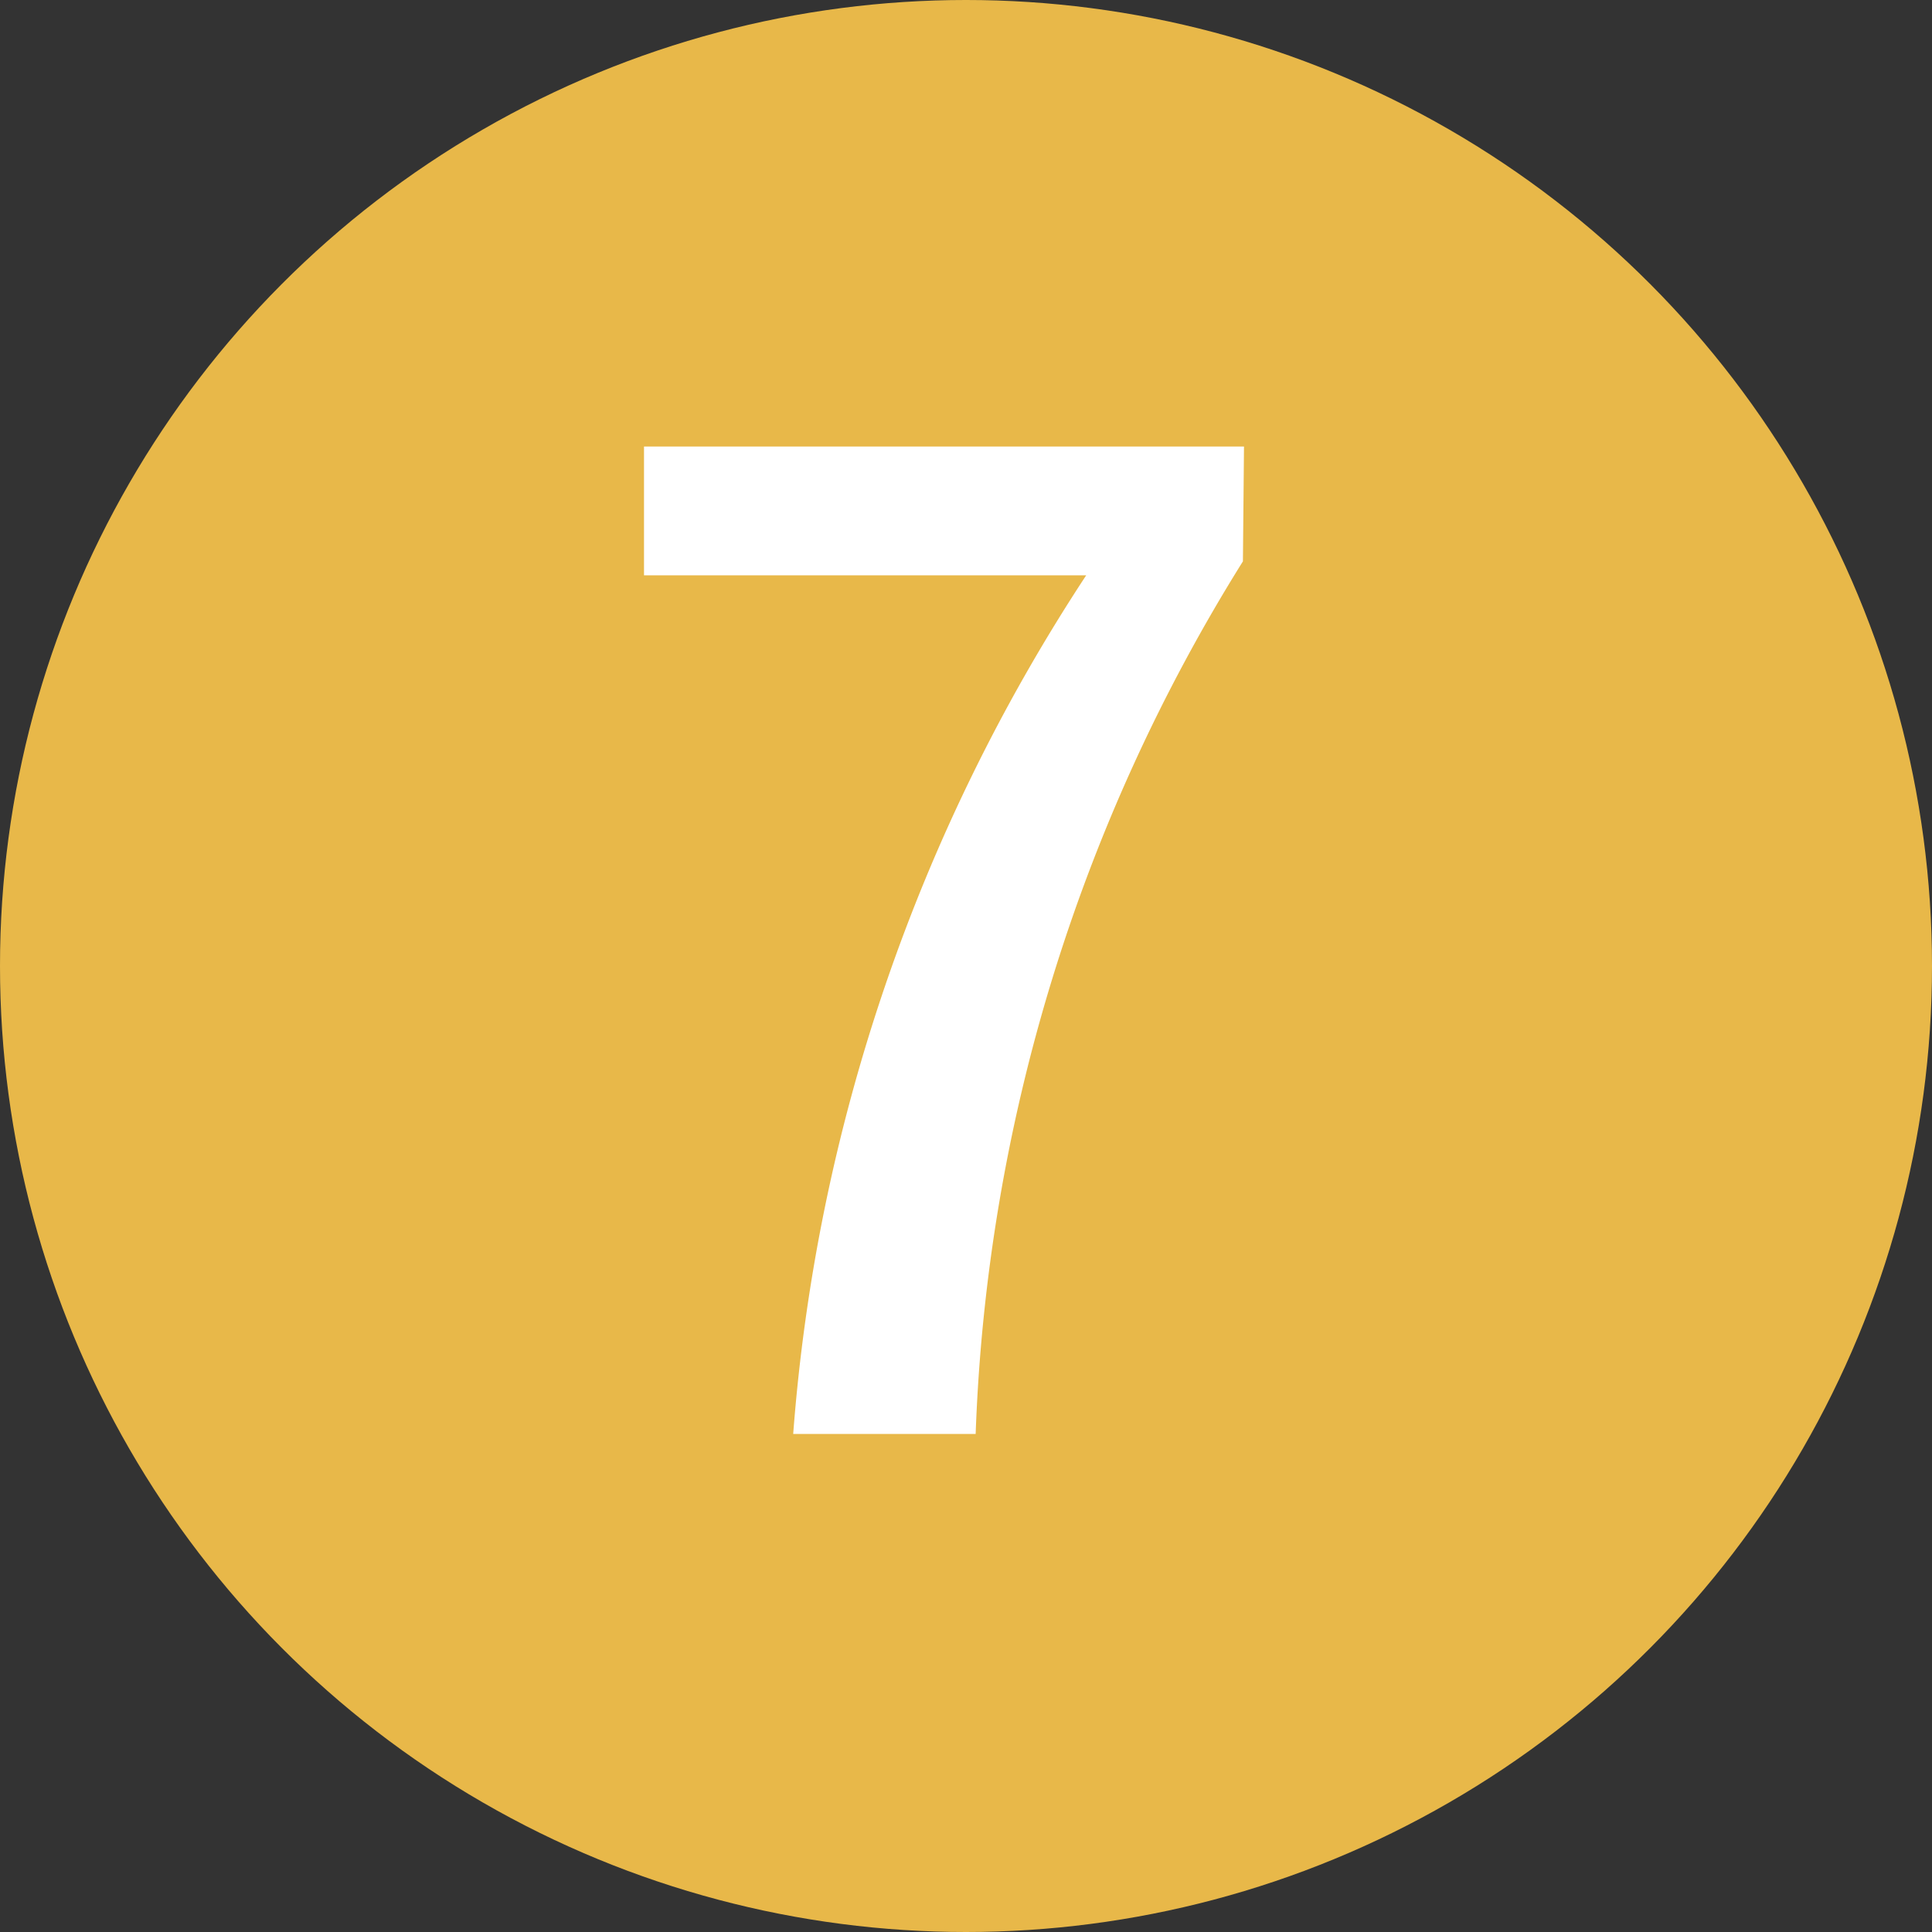
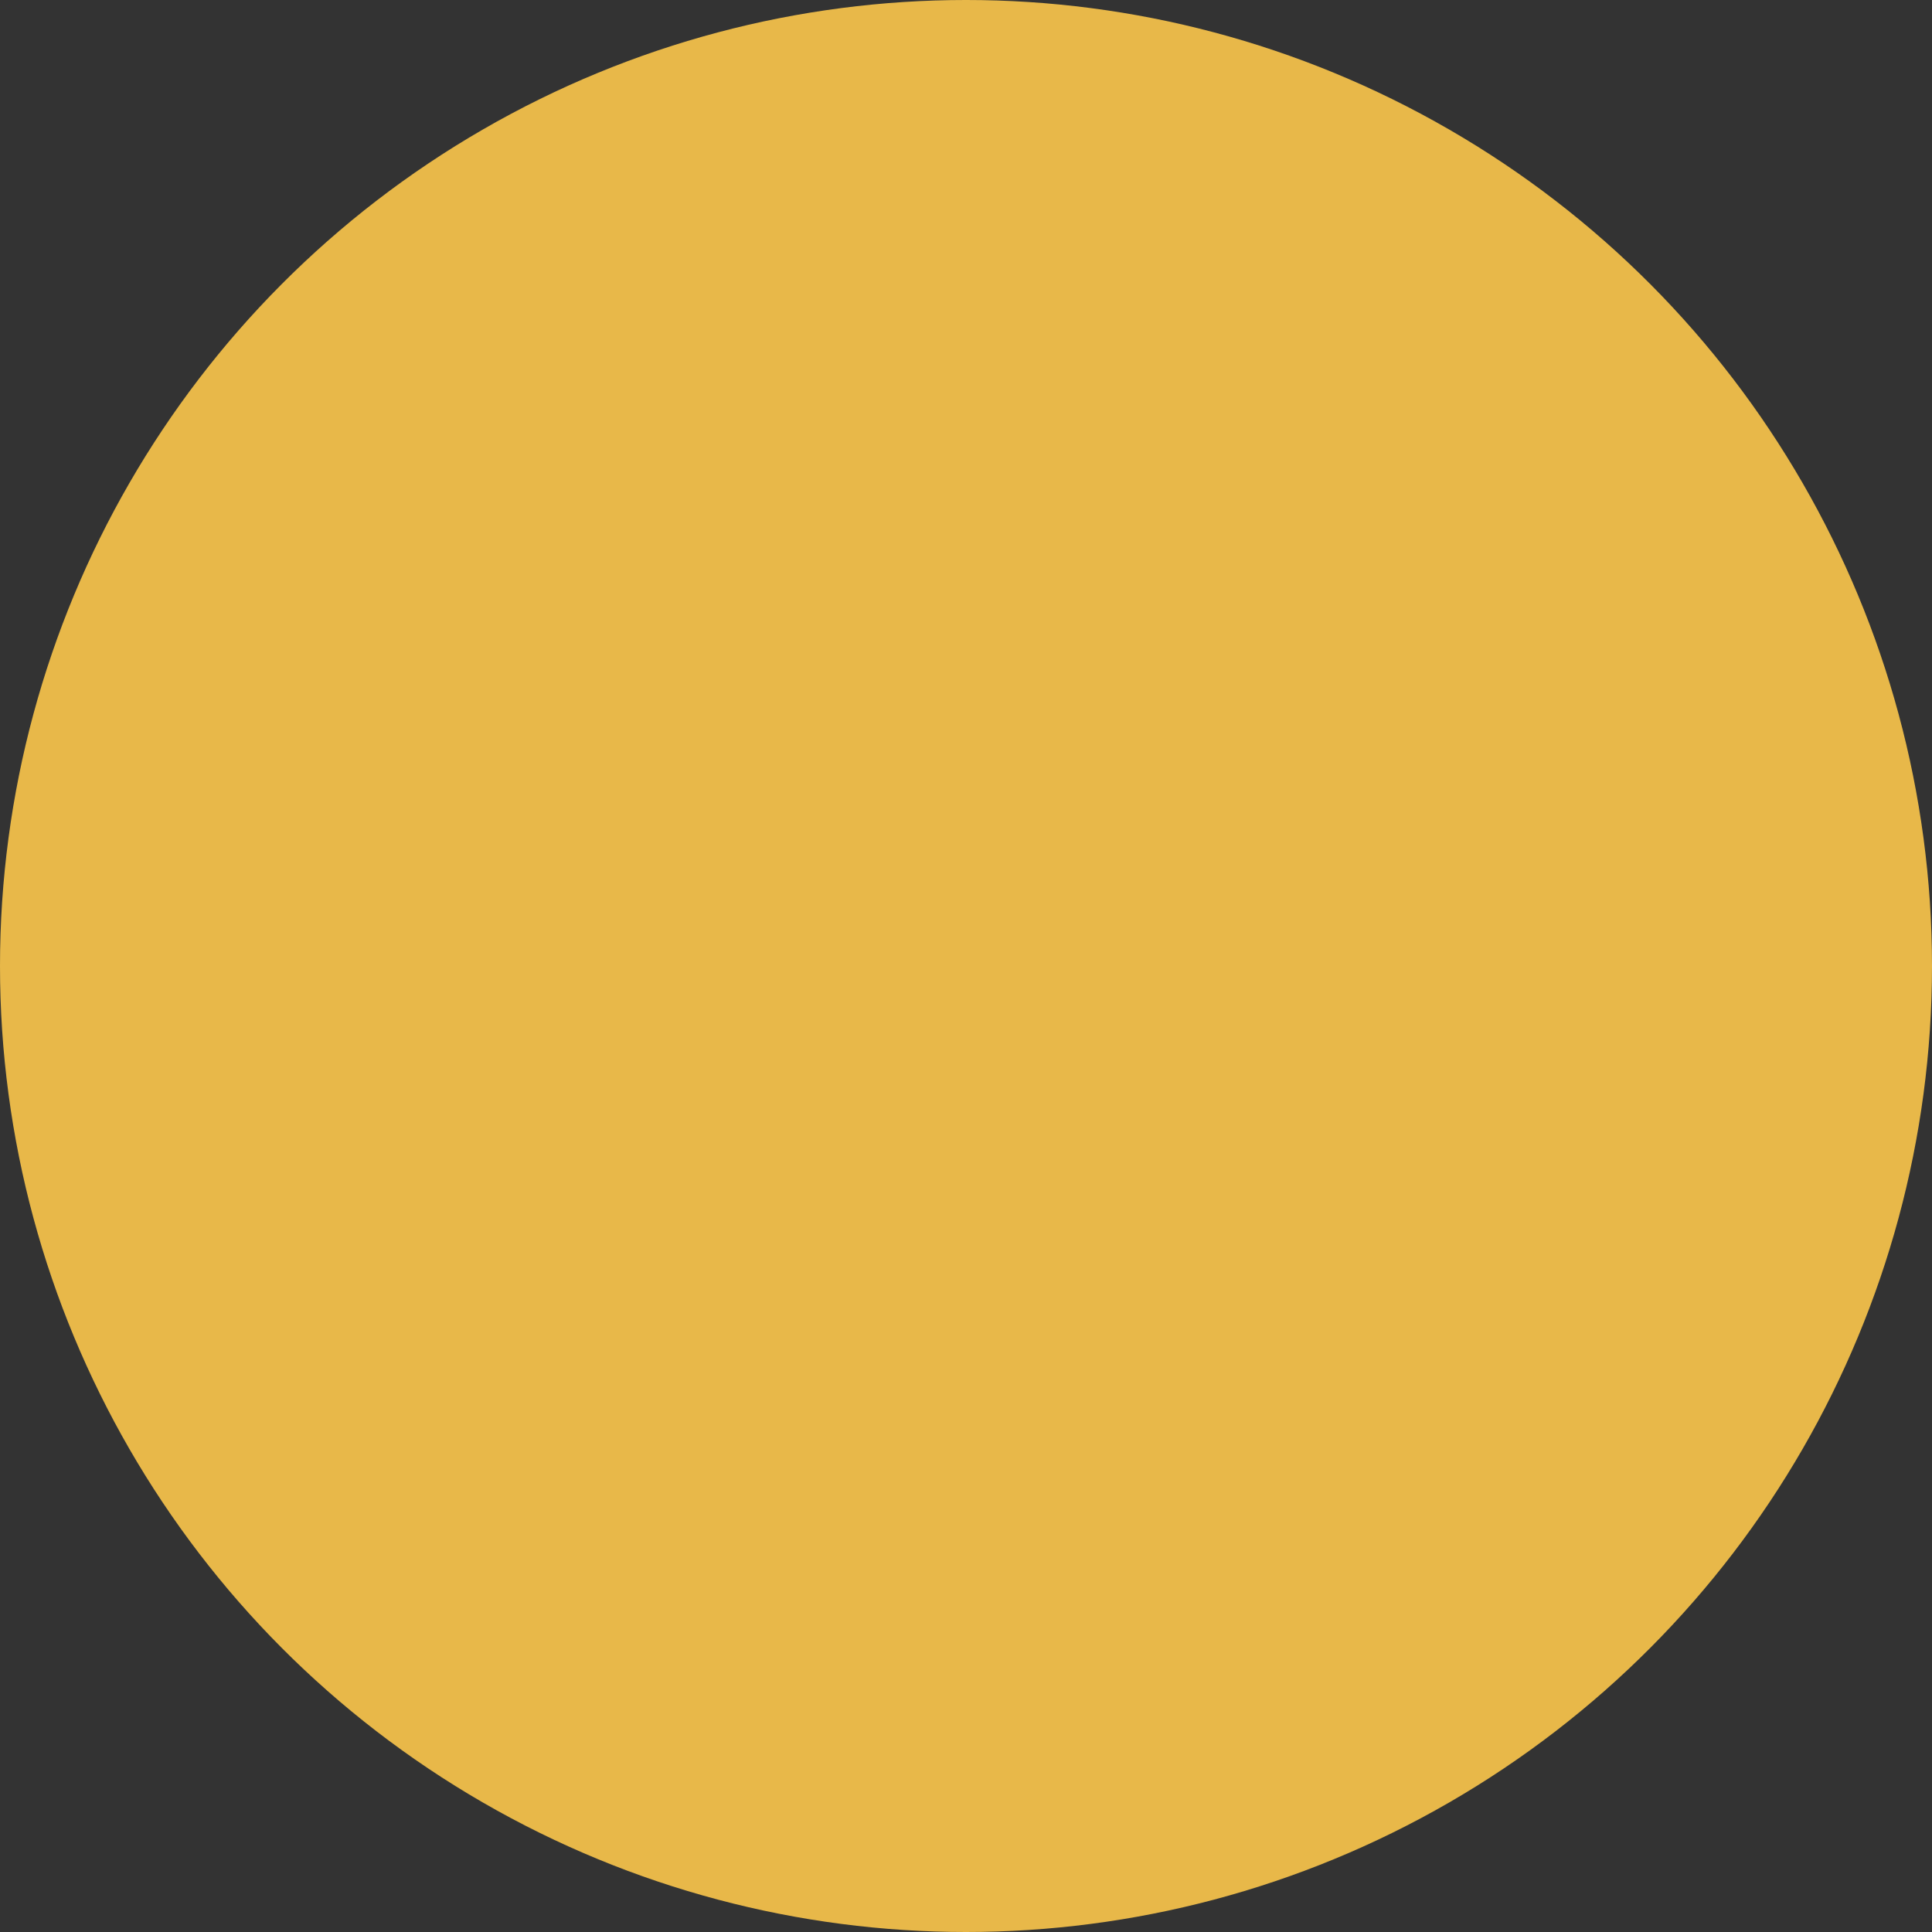
<svg xmlns="http://www.w3.org/2000/svg" width="18" height="18" viewBox="0 0 18 18">
  <rect x="0" y="0" width="18" height="18" fill="#333333" stroke="none" />
  <defs>
    <style>.a{fill:#e8b849;}.b{fill:#fff;}</style>
  </defs>
  <circle class="a" cx="9" cy="9" r="9" />
-   <path class="b" d="M11.58,5.23a16.43,16.43,0,0,0-2.49,8.13H7.39a16.87,16.87,0,0,1,2.73-8H6V4.16h5.59Z" />
</svg>